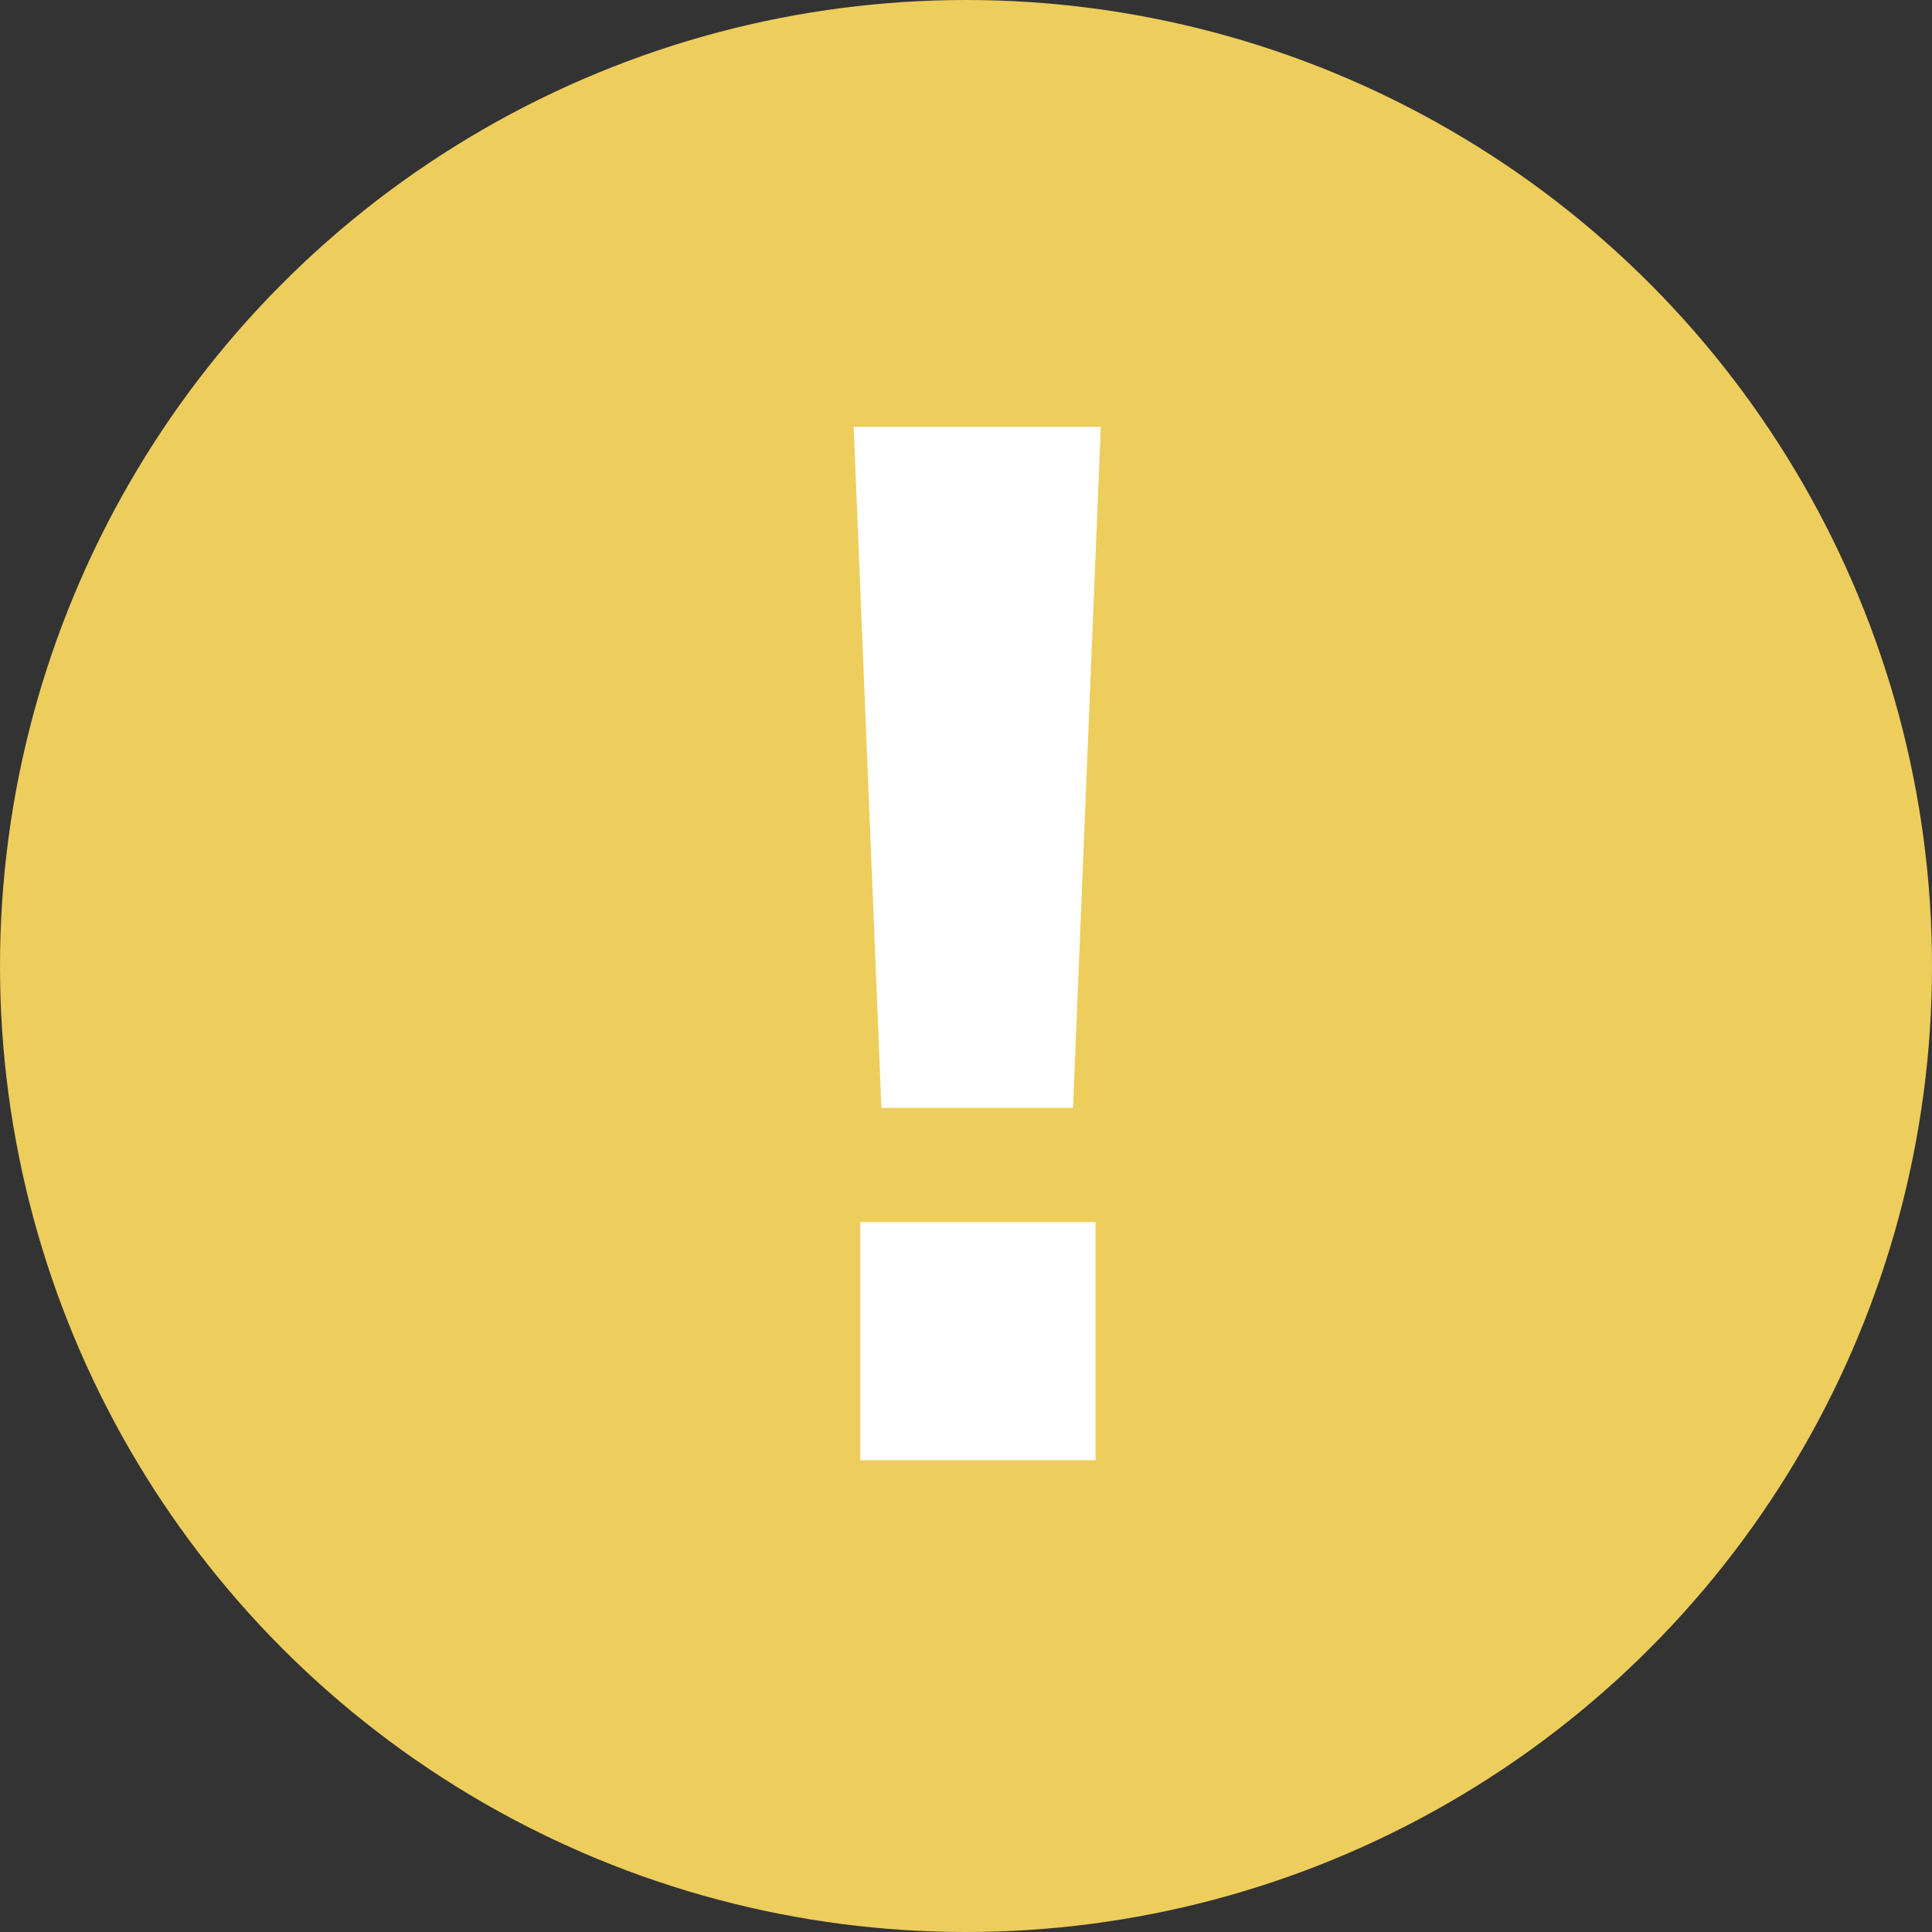
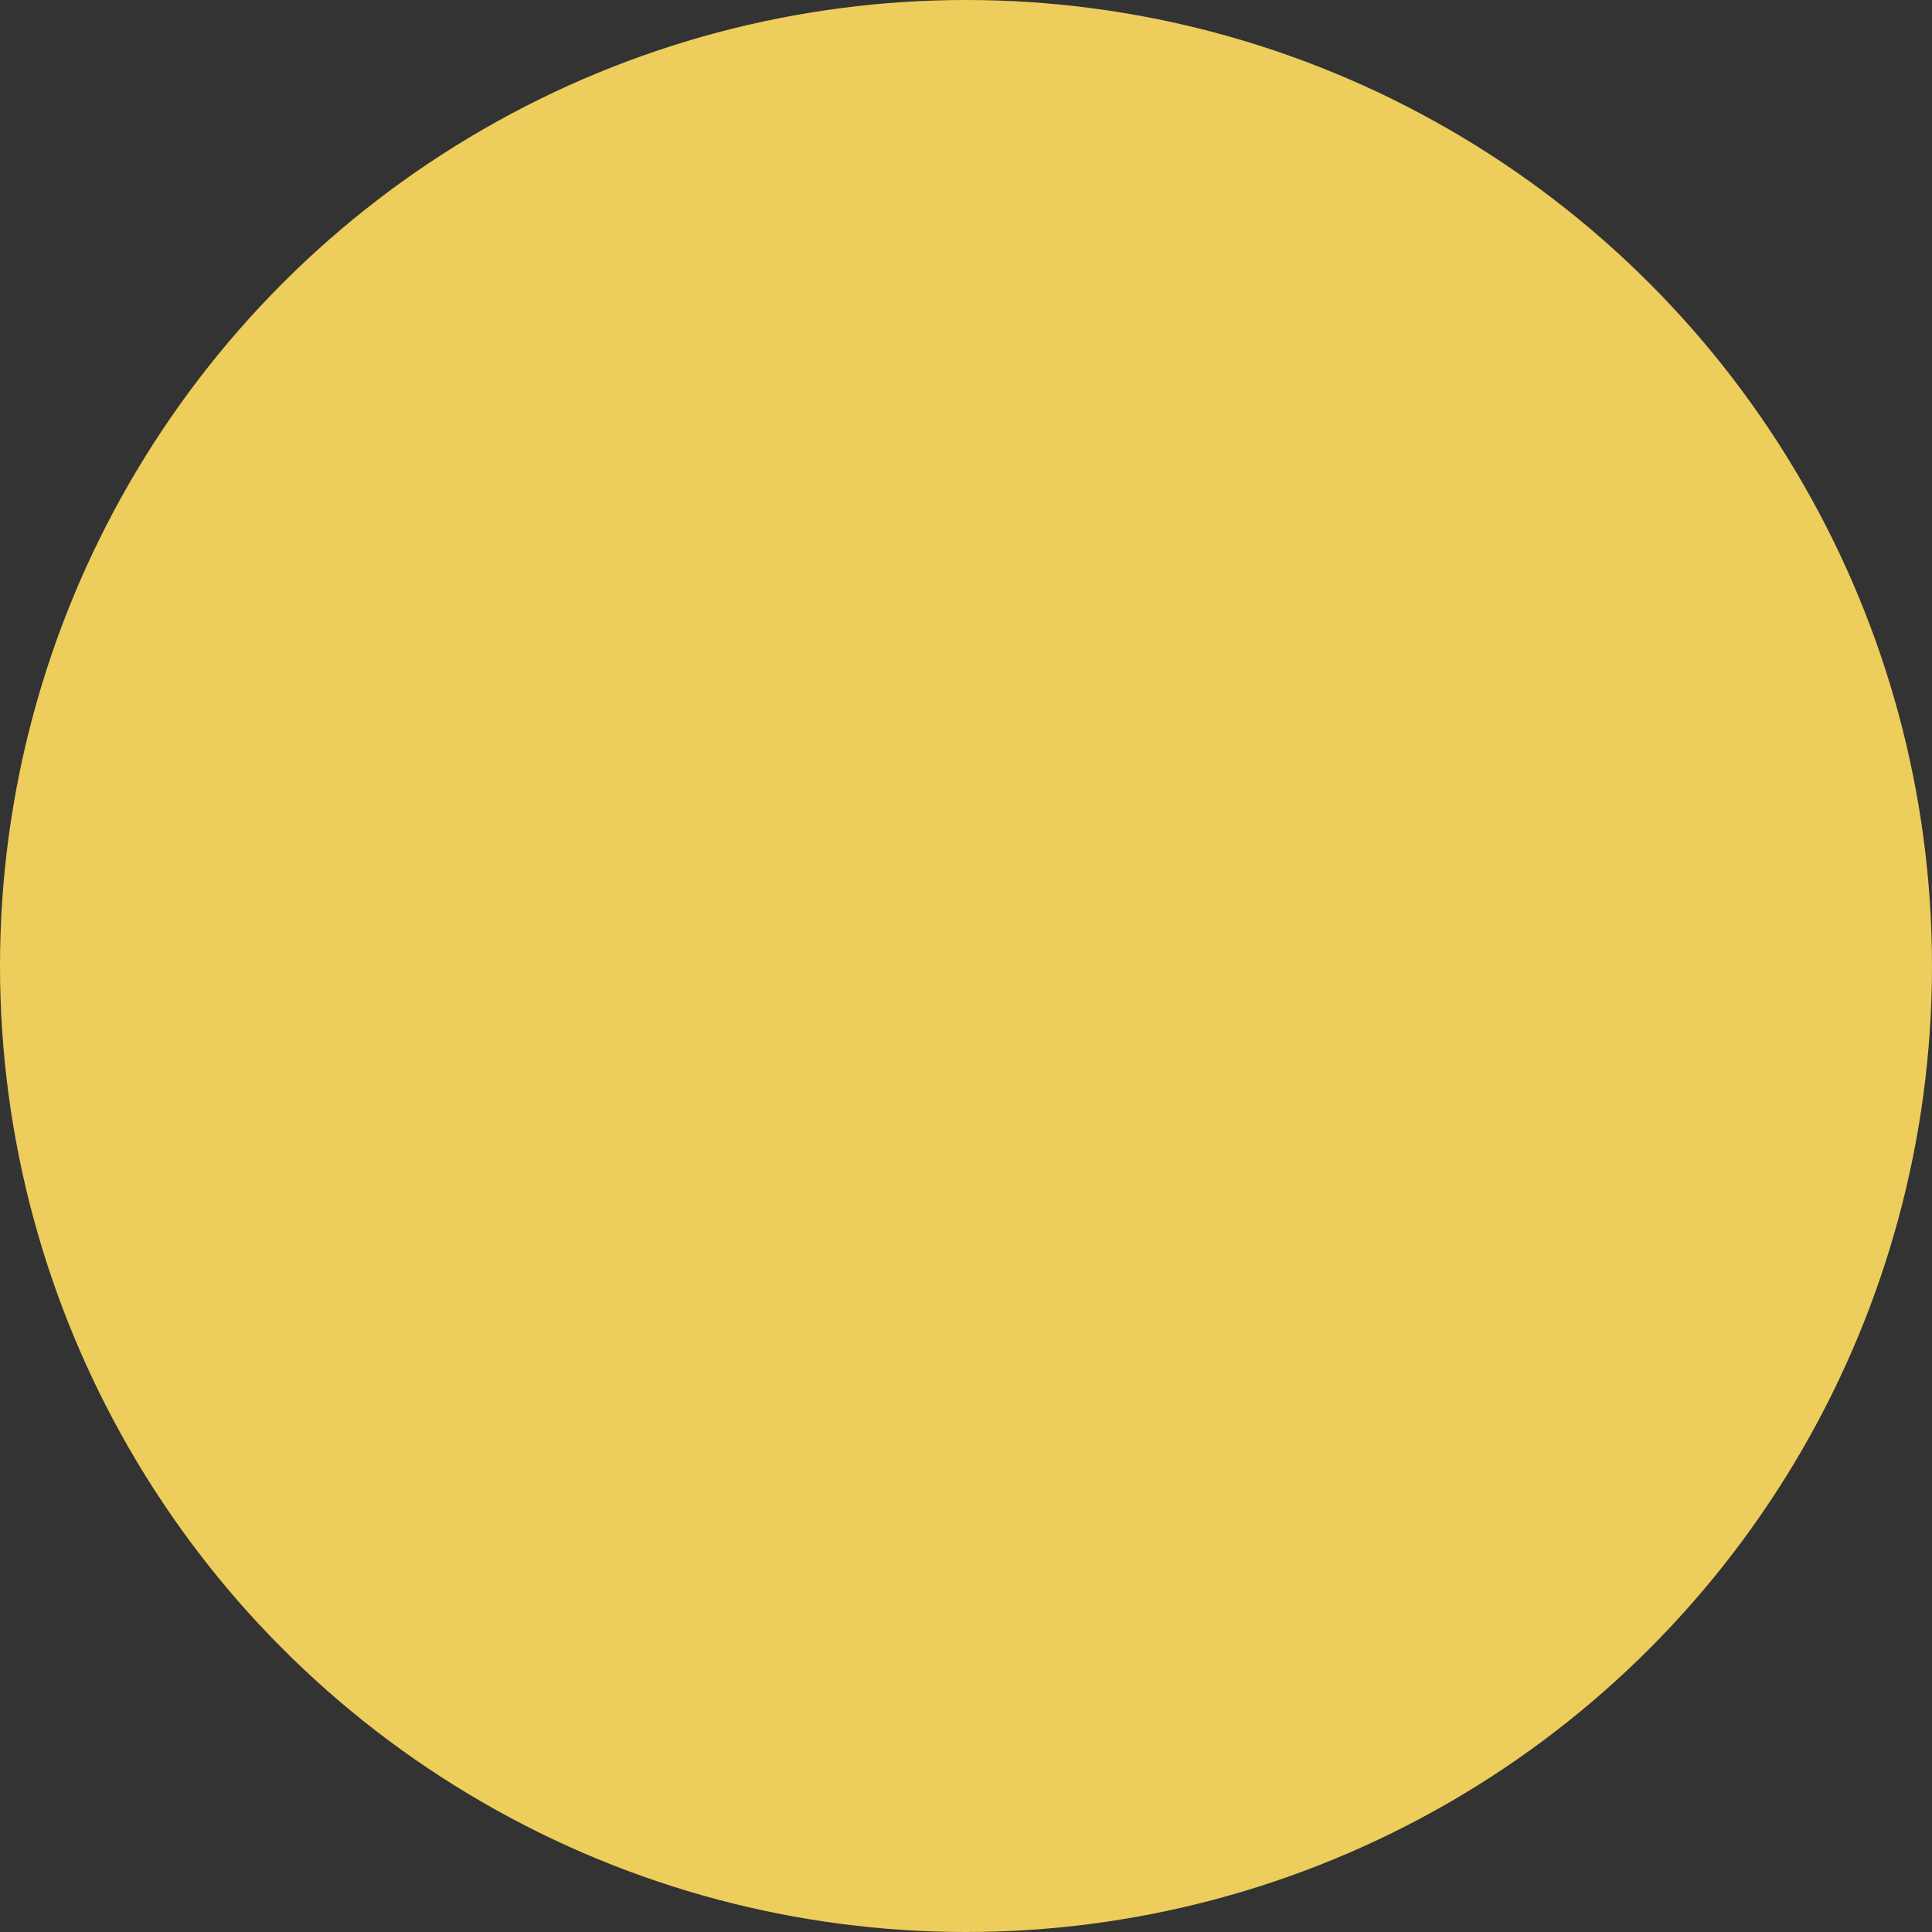
<svg xmlns="http://www.w3.org/2000/svg" width="86" height="86" viewBox="0 0 86 86" fill="none">
  <rect x="0" y="0" width="86" height="86" fill="#333333" stroke="none" />
  <circle cx="43" cy="43" r="43" fill="#EDCD5C" />
-   <path d="M49 19L47.765 49.315H39.235L38 19H49ZM48.765 54.399V65H38.294V54.399H48.765Z" fill="white" />
</svg>